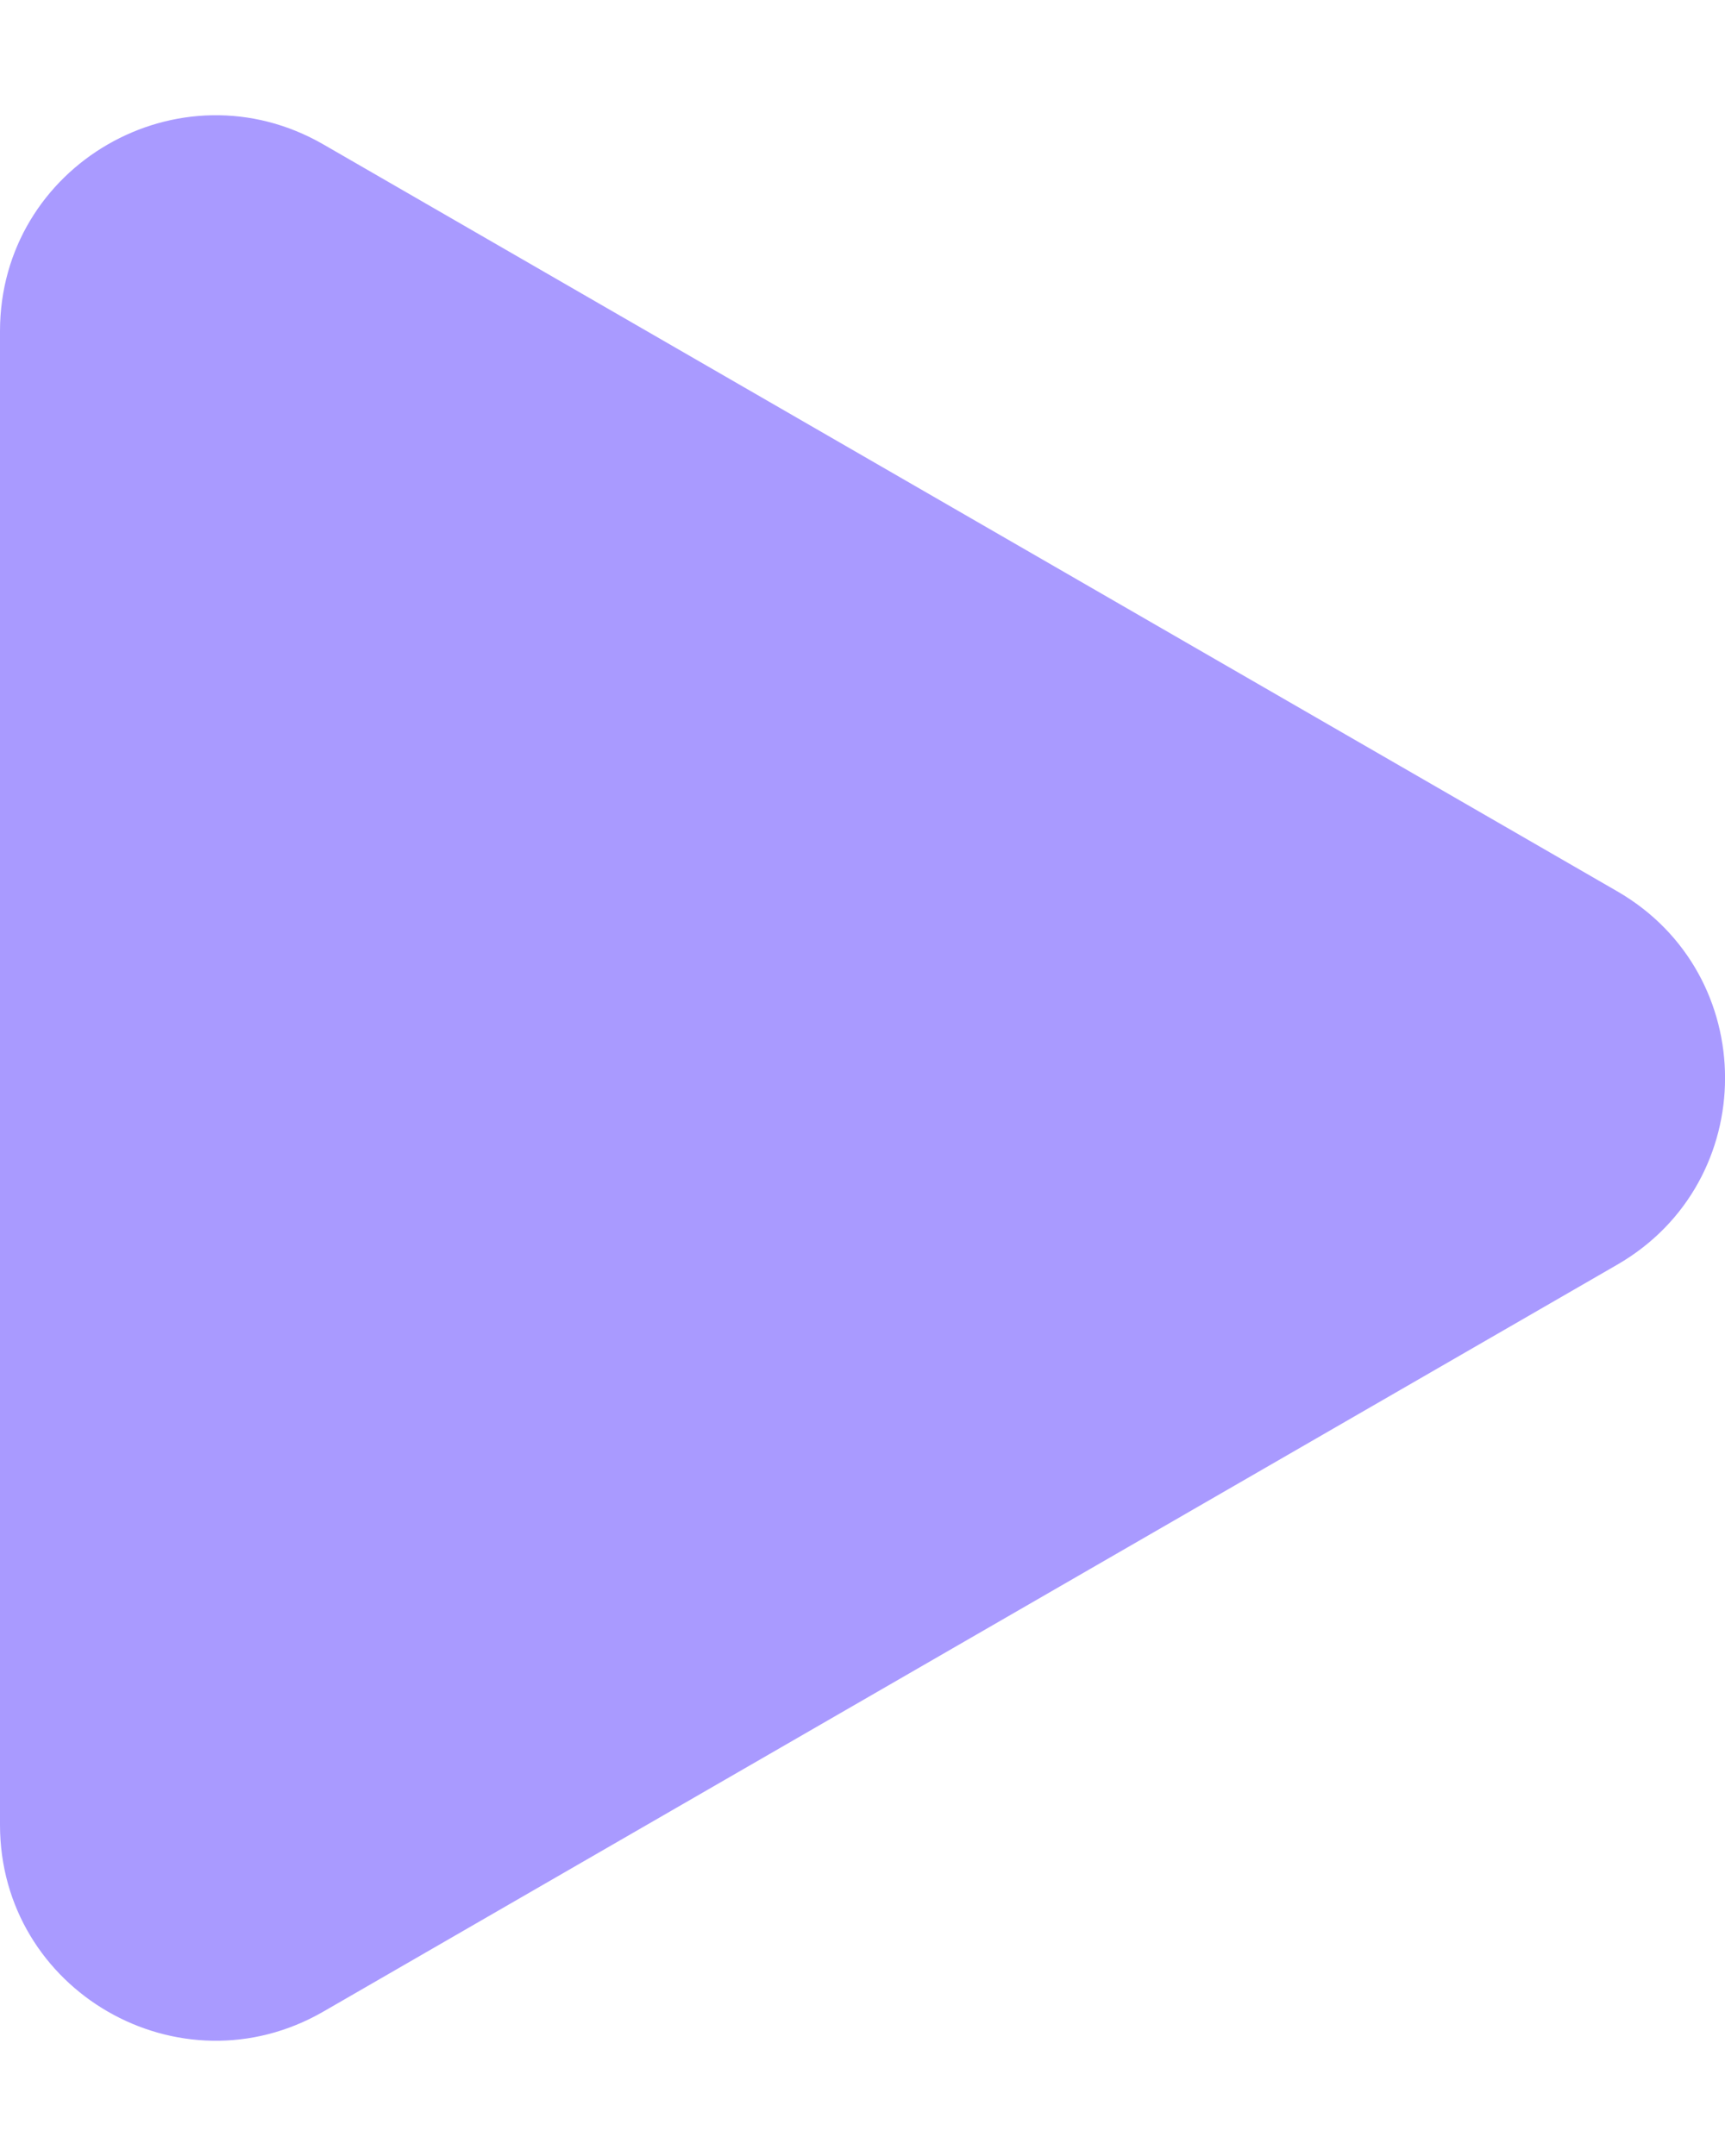
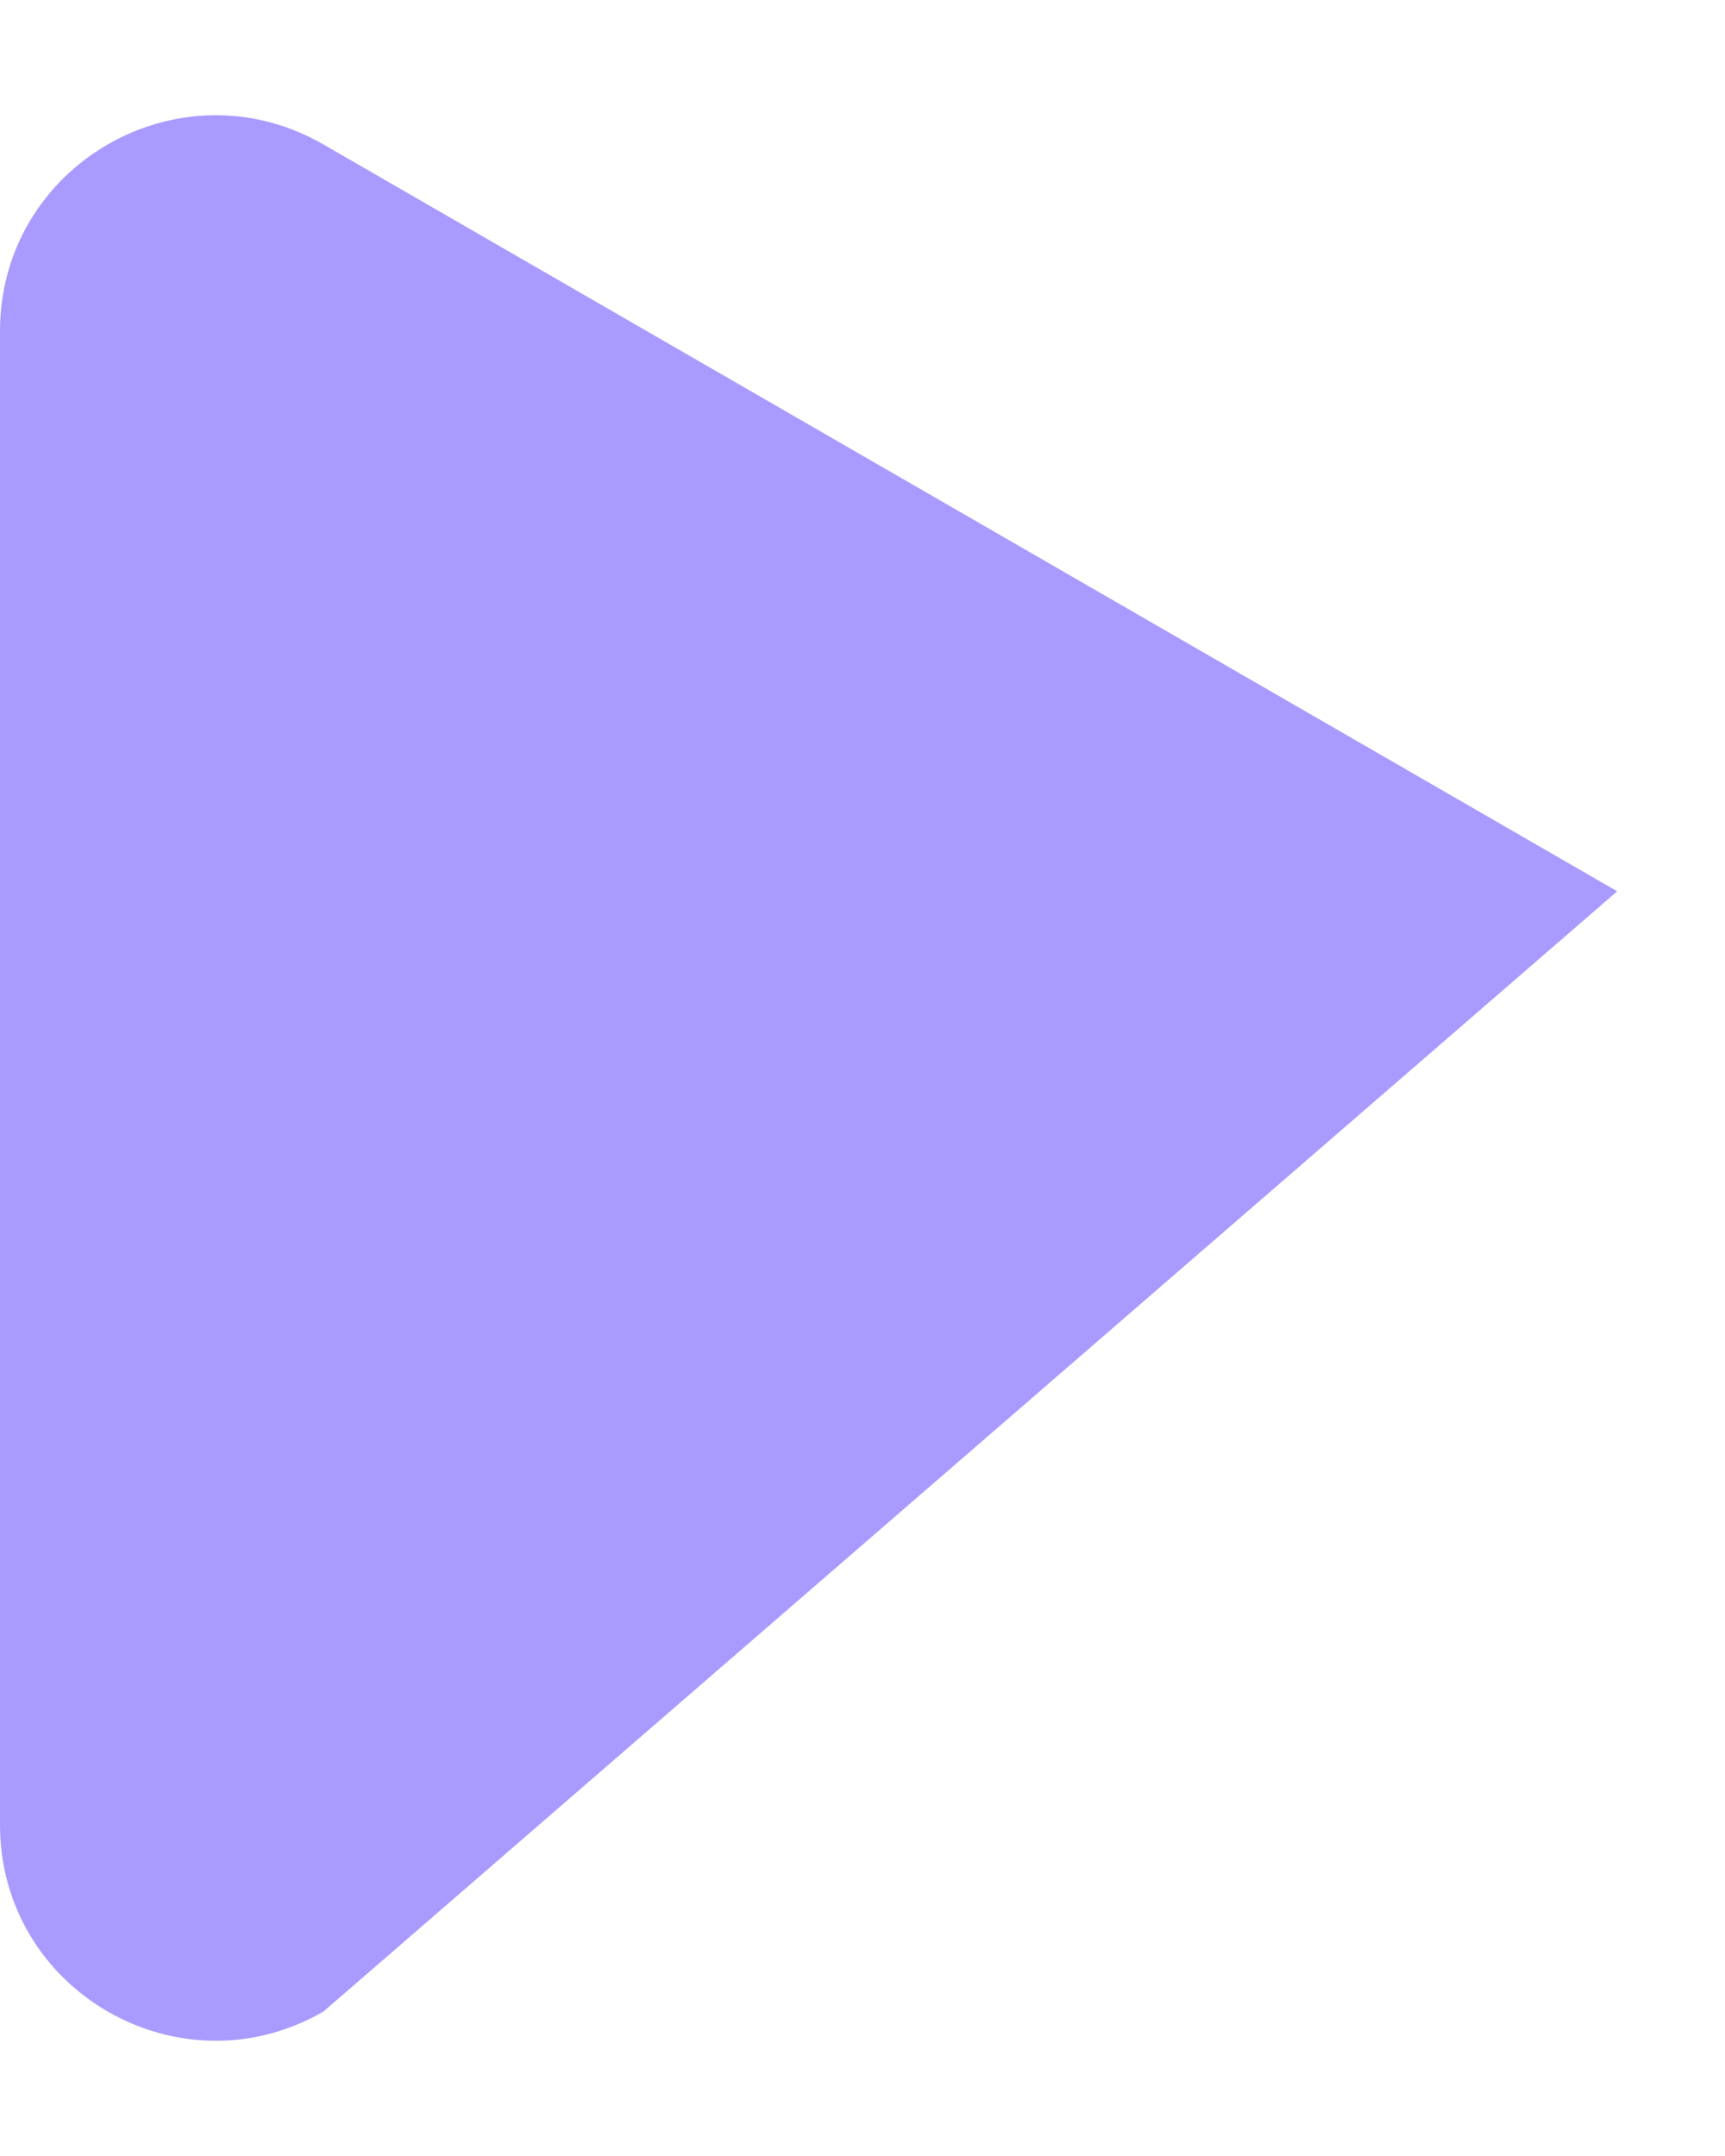
<svg xmlns="http://www.w3.org/2000/svg" width="8" height="10" viewBox="0 0 8 10" fill="none">
-   <path d="M7.5 4.134C8.167 4.519 8.167 5.481 7.5 5.866L1.5 9.33C0.833 9.715 -4.47338e-07 9.234 -4.13689e-07 8.464L-1.10848e-07 1.536C-7.71986e-08 0.766 0.833 0.285 1.5 0.67L7.5 4.134Z" fill="#A99AFF" />
+   <path d="M7.5 4.134L1.5 9.33C0.833 9.715 -4.47338e-07 9.234 -4.13689e-07 8.464L-1.10848e-07 1.536C-7.71986e-08 0.766 0.833 0.285 1.5 0.67L7.5 4.134Z" fill="#A99AFF" />
</svg>